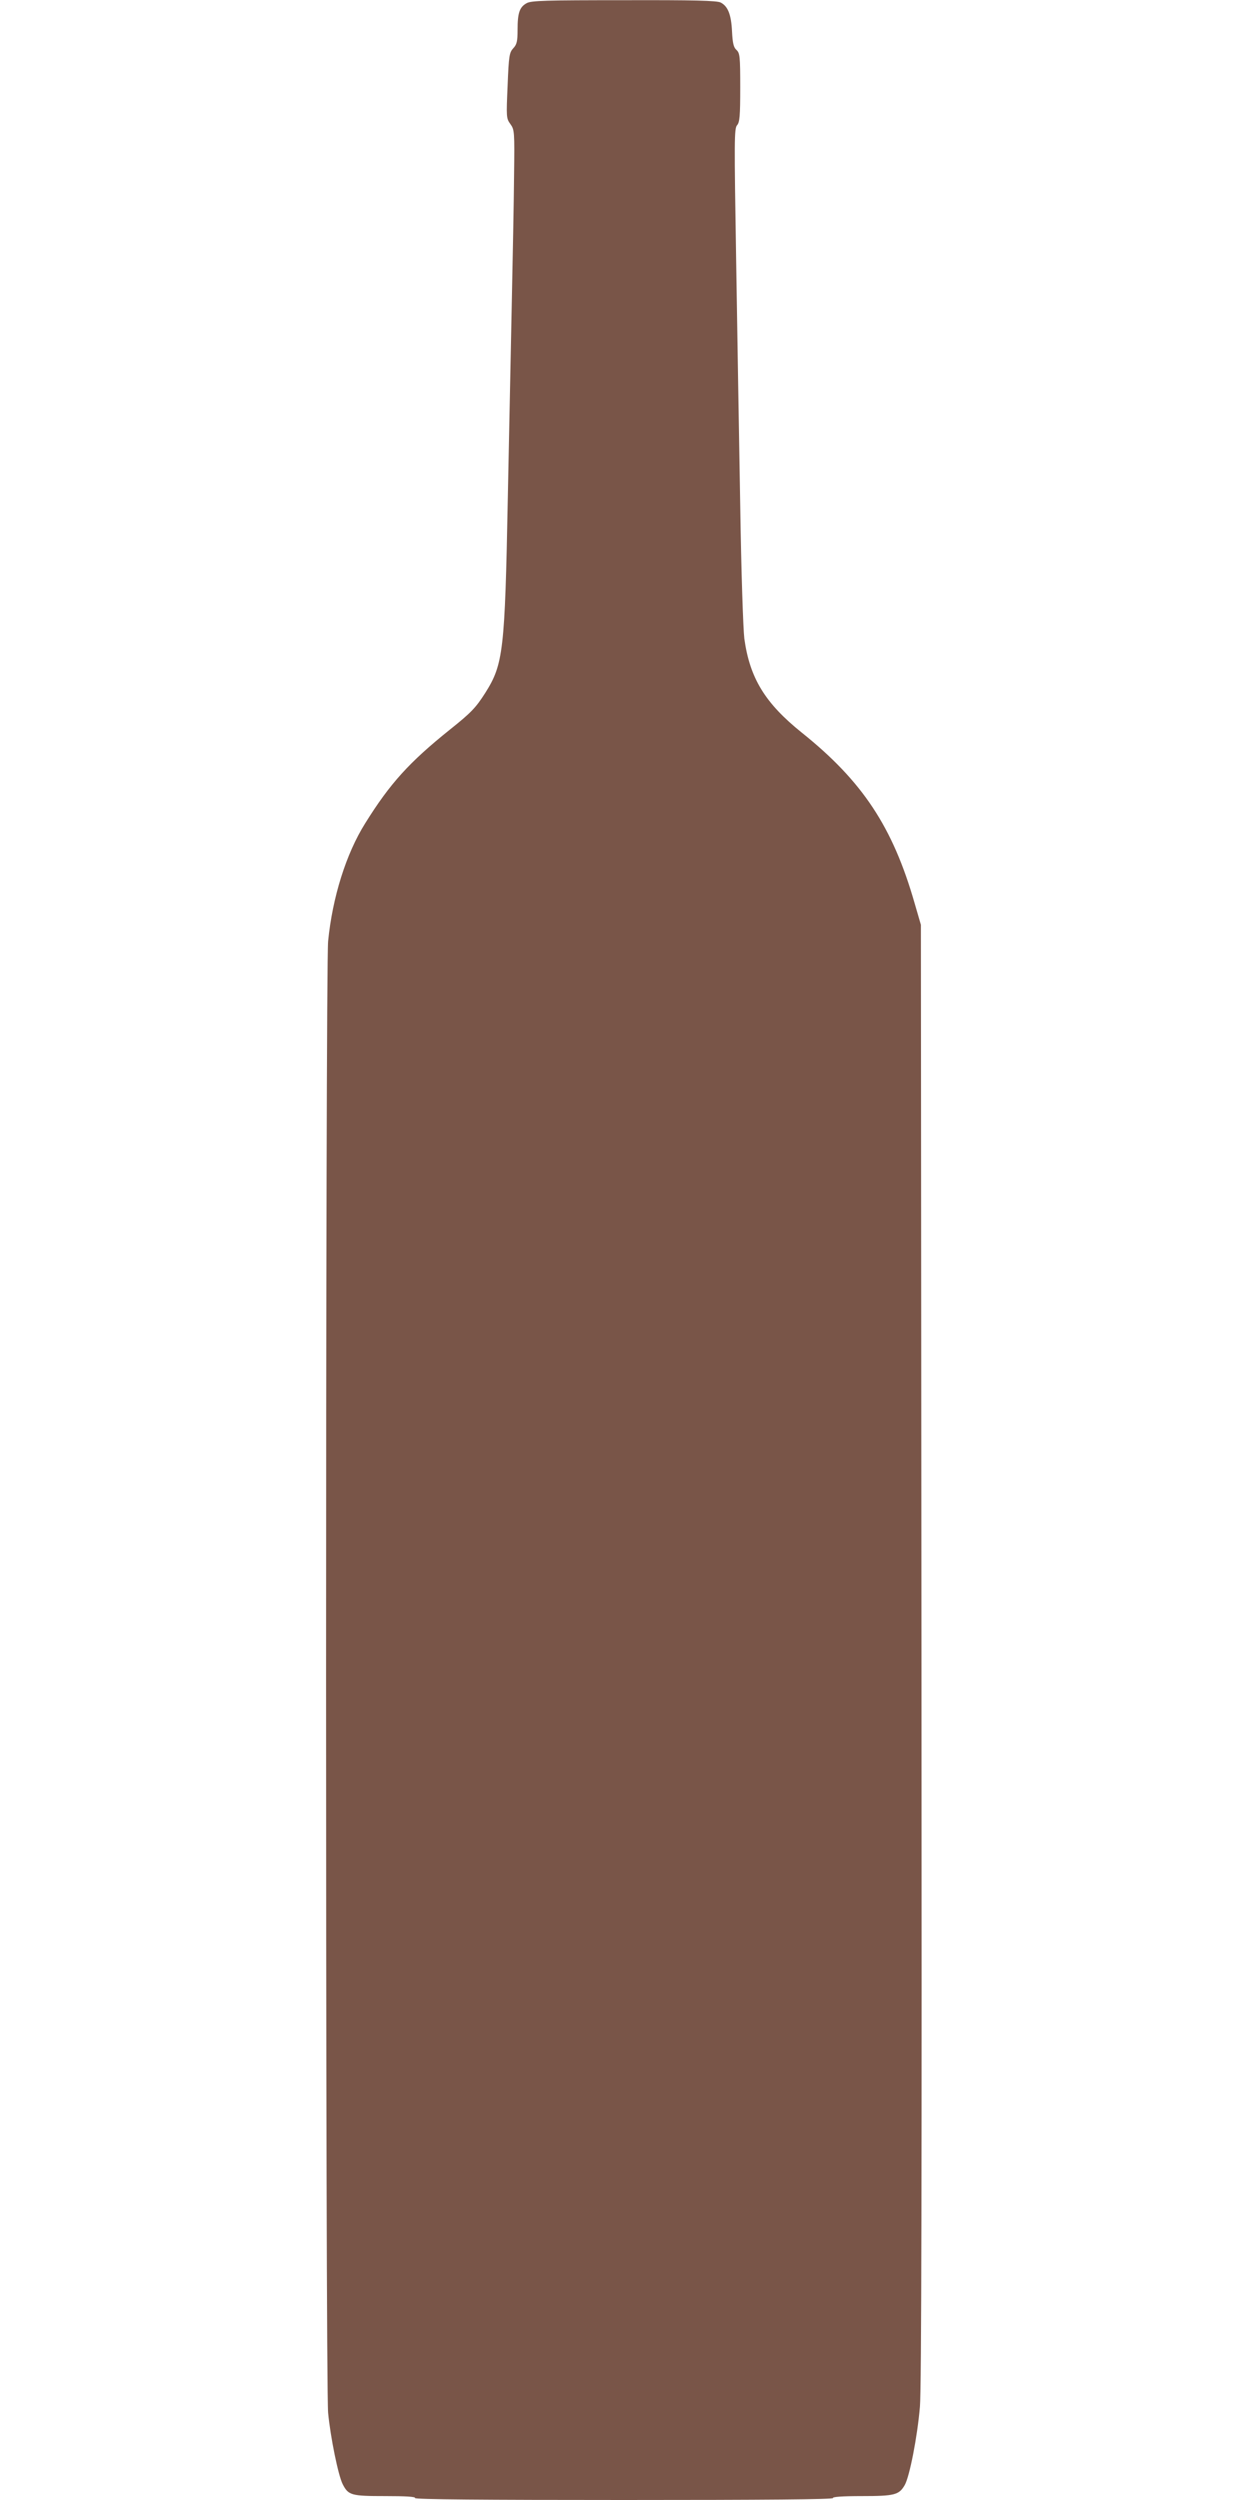
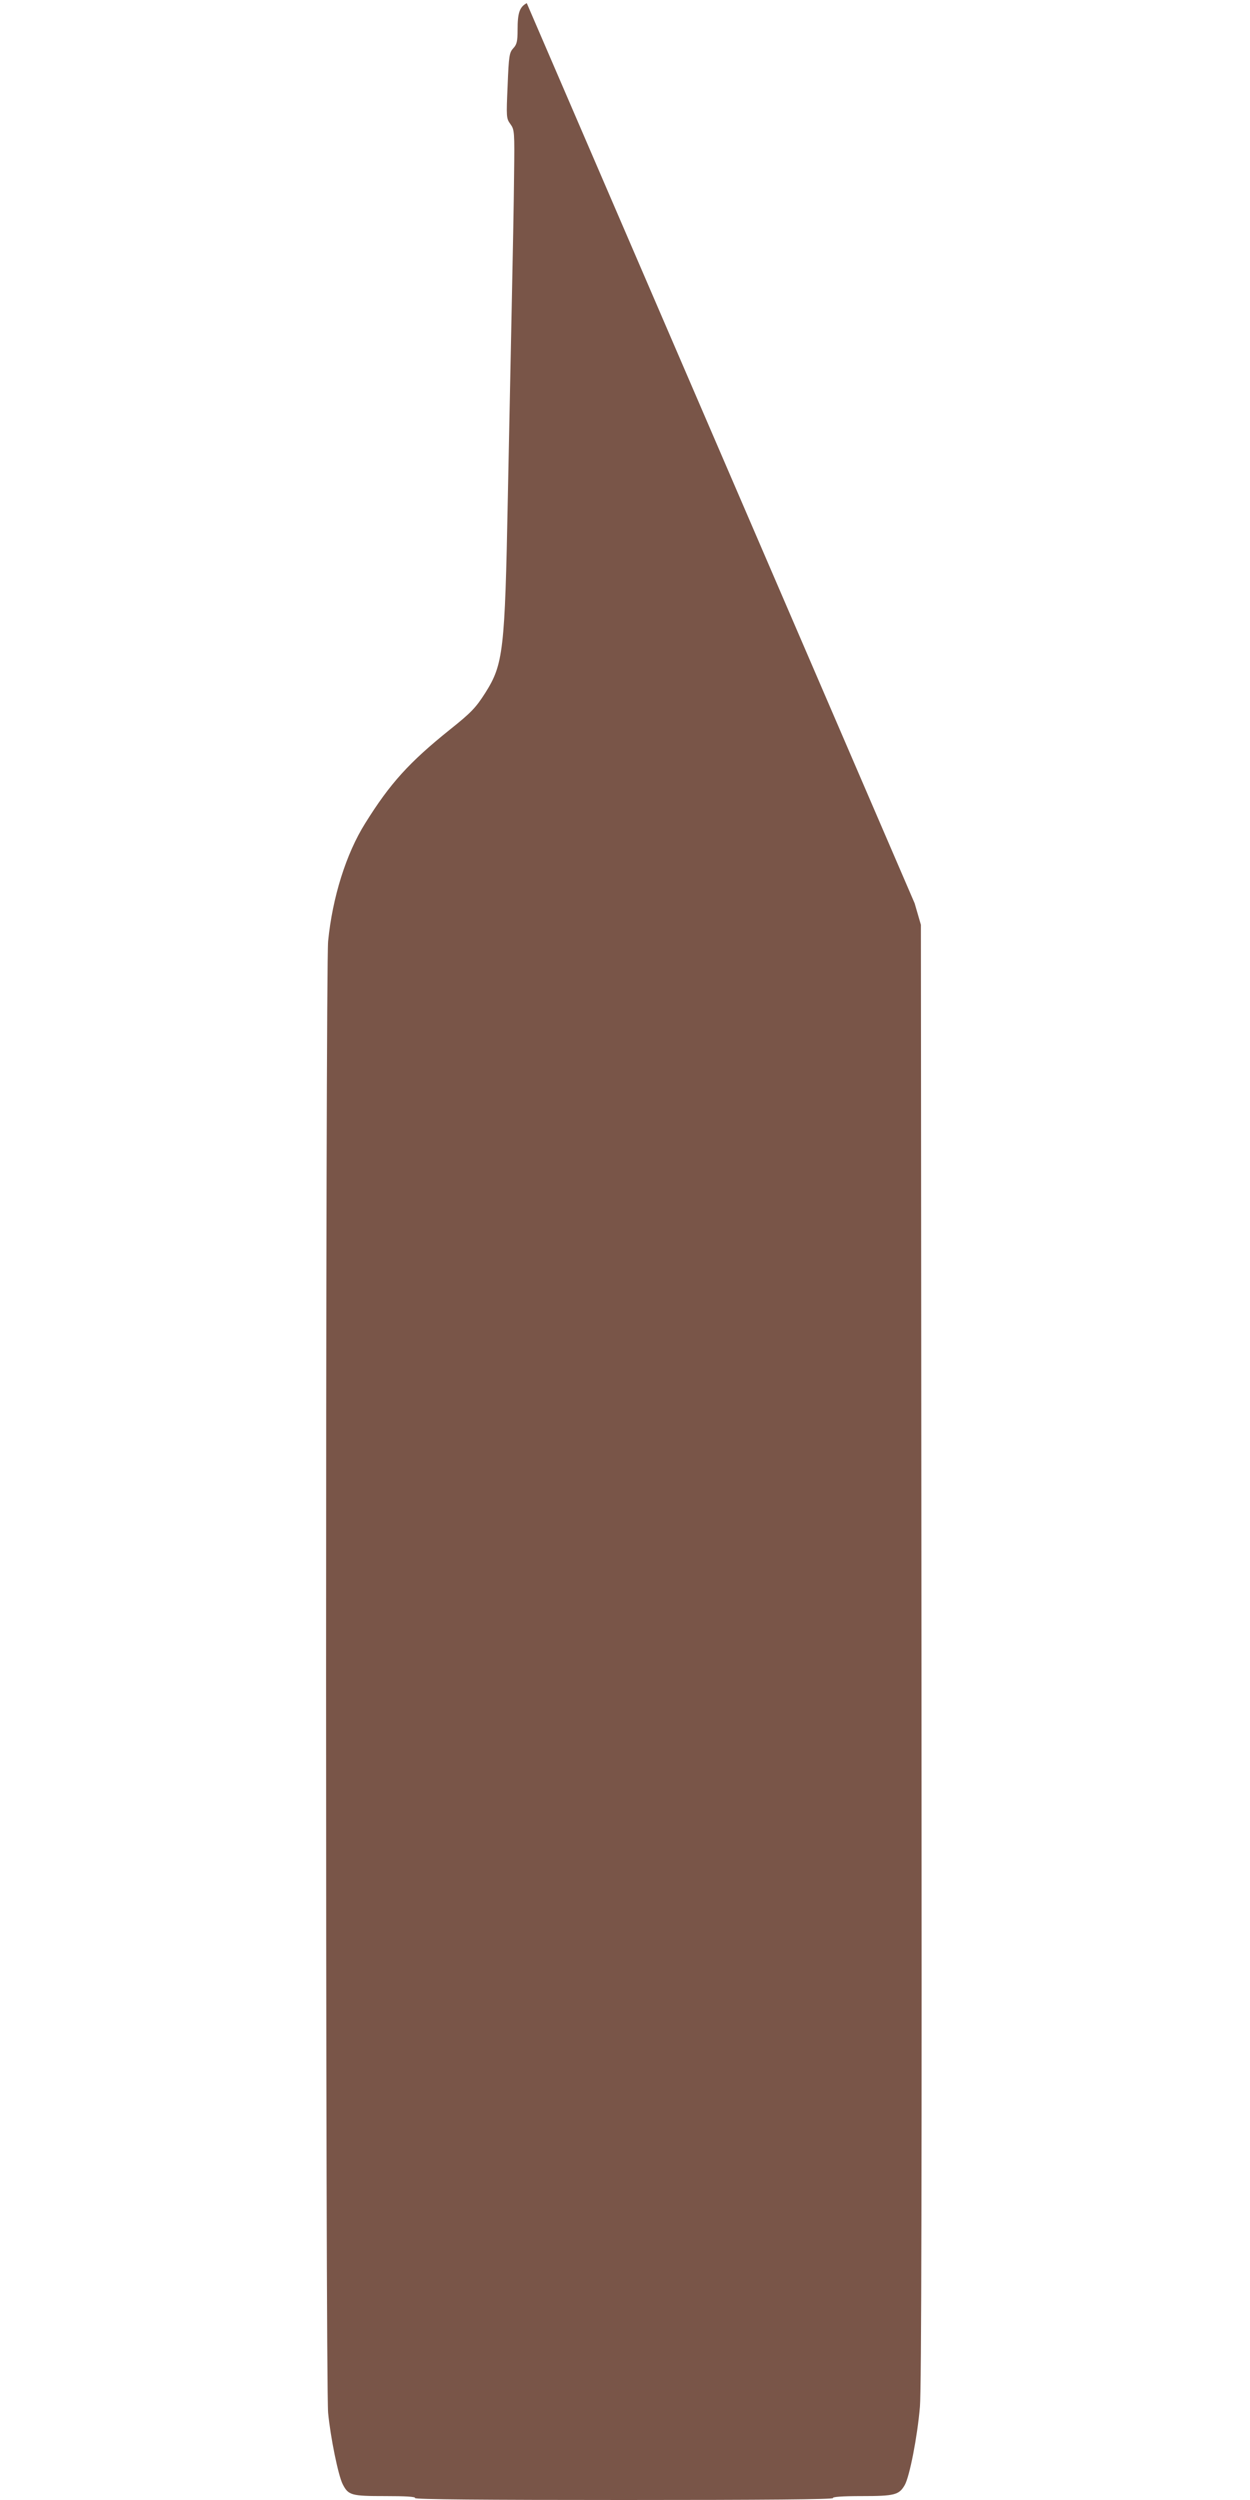
<svg xmlns="http://www.w3.org/2000/svg" version="1.0" width="640pt" height="1280pt" viewBox="0 0 640 1280" preserveAspectRatio="xMidYMid meet">
  <g transform="translate(0,1280) scale(0.1,-0.1)" fill="#795548" stroke="none">
-     <path d="M2697 12784 c-37 -20 -47 -50 -47 -137 0 -59 -4 -75 -22 -94 -20 -22 -23 -38 -29 -191 -7 -161 -7 -168 14 -197 21 -29 22 -37 19 -265 -1 -129 -7 -431 -12 -670 -5 -239 -14 -680 -20 -980 -15 -783 -23 -851 -115 -997 -49 -77 -73 -102 -182 -189 -208 -167 -306 -275 -433 -479 -98 -156 -168 -380 -190 -604 -14 -144 -14 -7385 0 -7535 12 -125 52 -322 75 -366 29 -56 44 -60 218 -60 103 0 156 -3 152 -10 -4 -7 355 -10 1070 -10 715 0 1074 3 1070 10 -4 6 47 10 147 10 168 0 191 6 220 56 25 43 65 248 78 401 8 91 10 1208 8 3858 l-3 3730 -32 110 c-112 391 -267 625 -578 874 -188 151 -266 279 -294 481 -6 48 -16 345 -21 680 -6 327 -15 896 -21 1263 -10 609 -10 670 5 686 13 15 16 46 16 193 0 159 -2 176 -19 192 -15 13 -20 35 -23 94 -4 87 -21 130 -58 149 -19 10 -136 13 -495 12 -401 0 -474 -2 -498 -15z" />
+     <path d="M2697 12784 c-37 -20 -47 -50 -47 -137 0 -59 -4 -75 -22 -94 -20 -22 -23 -38 -29 -191 -7 -161 -7 -168 14 -197 21 -29 22 -37 19 -265 -1 -129 -7 -431 -12 -670 -5 -239 -14 -680 -20 -980 -15 -783 -23 -851 -115 -997 -49 -77 -73 -102 -182 -189 -208 -167 -306 -275 -433 -479 -98 -156 -168 -380 -190 -604 -14 -144 -14 -7385 0 -7535 12 -125 52 -322 75 -366 29 -56 44 -60 218 -60 103 0 156 -3 152 -10 -4 -7 355 -10 1070 -10 715 0 1074 3 1070 10 -4 6 47 10 147 10 168 0 191 6 220 56 25 43 65 248 78 401 8 91 10 1208 8 3858 l-3 3730 -32 110 z" />
  </g>
</svg>